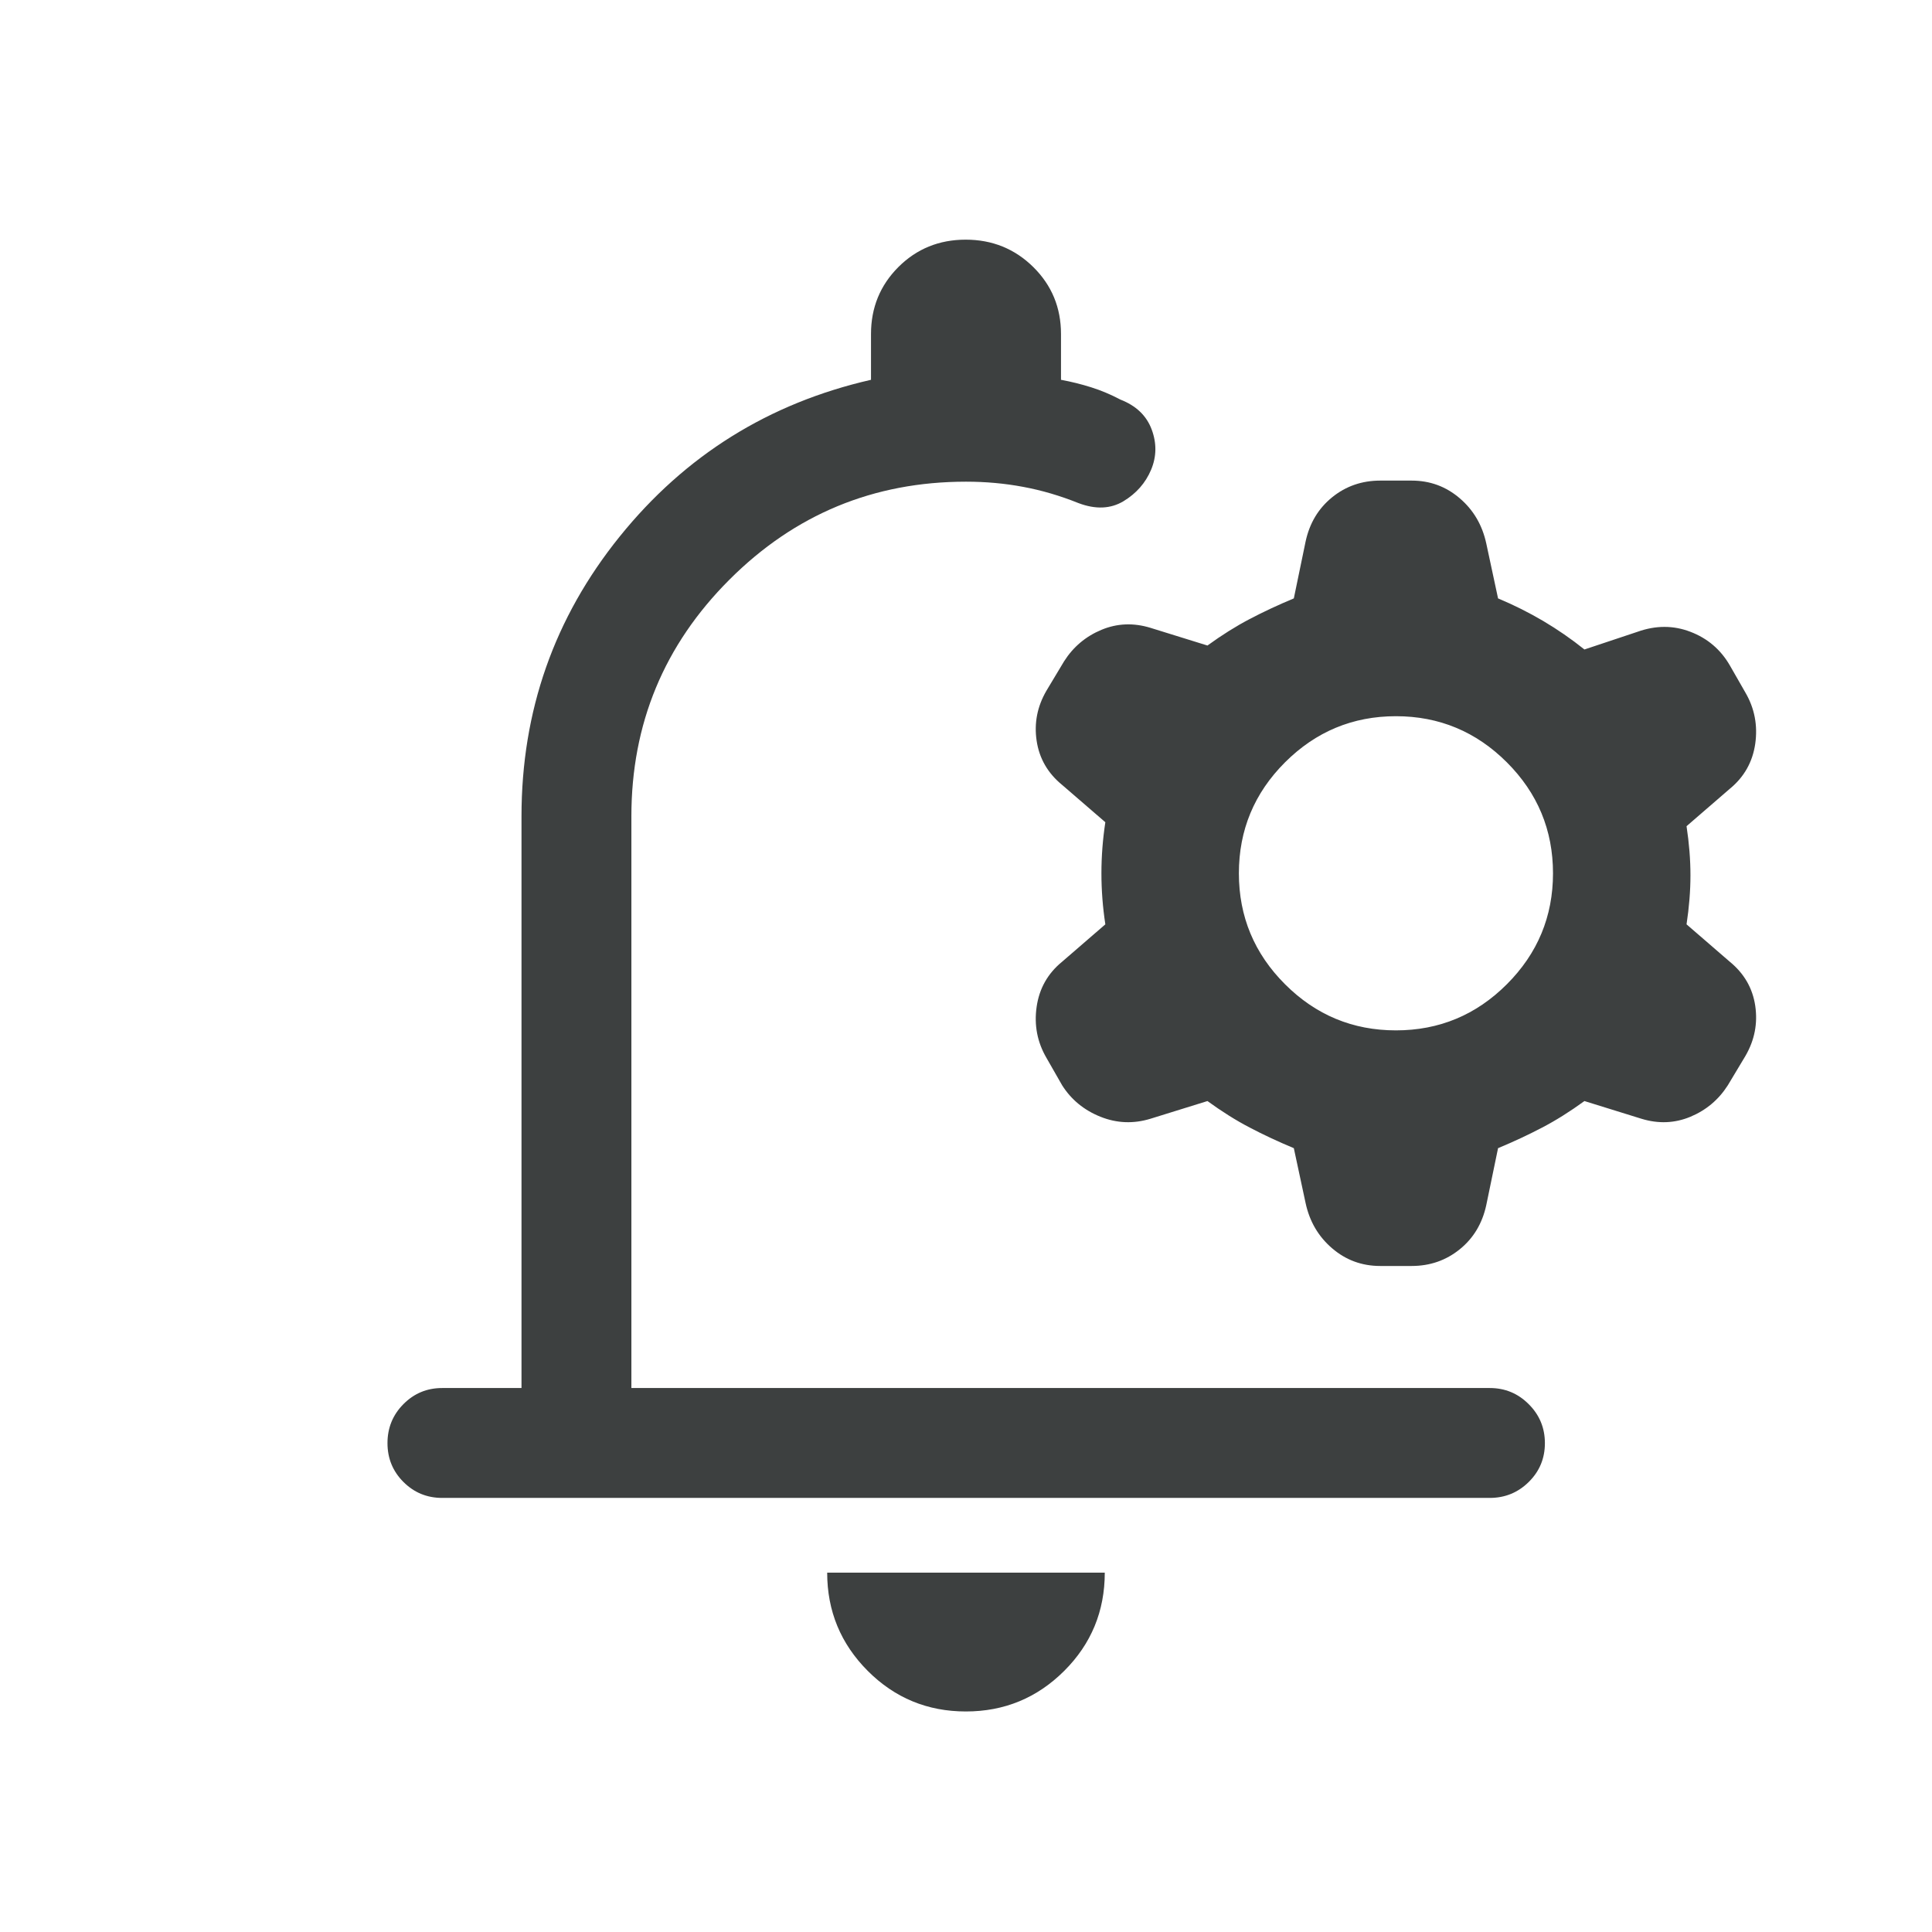
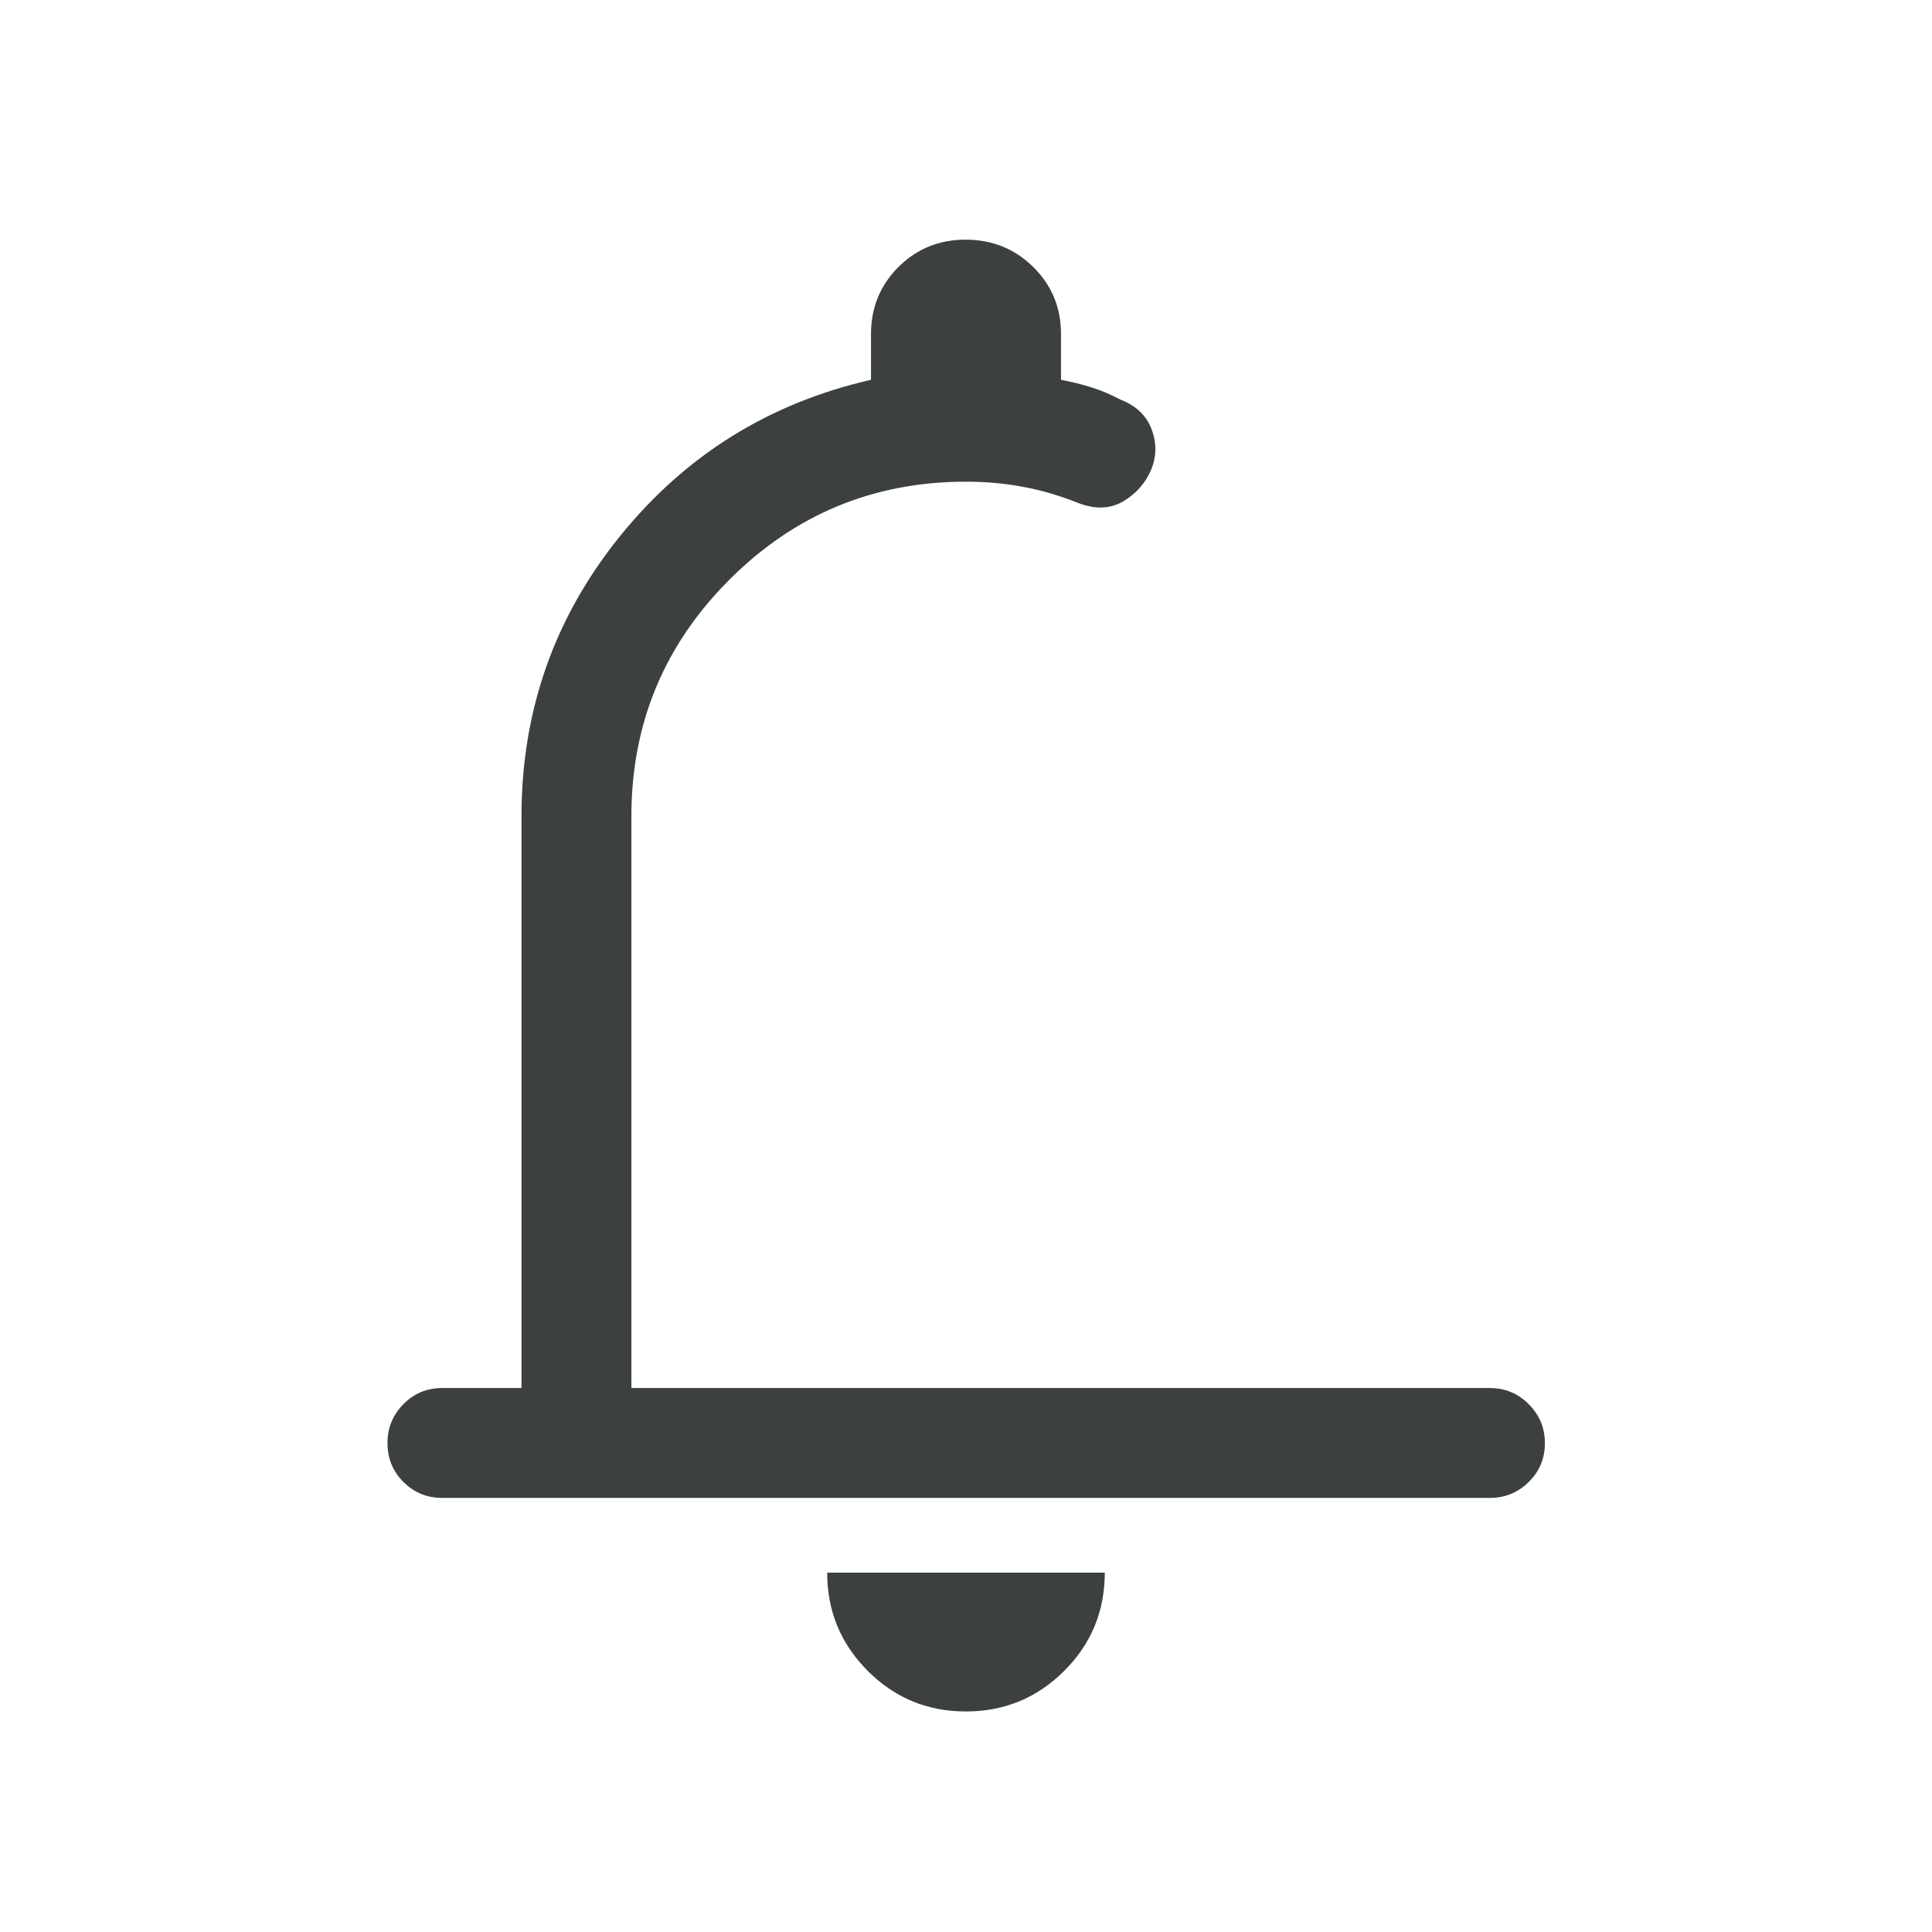
<svg xmlns="http://www.w3.org/2000/svg" width="41" height="41" viewBox="0 0 41 41" fill="none">
  <path d="M20.497 36.32C19.681 36.32 18.987 36.032 18.414 35.458C17.841 34.883 17.554 34.189 17.554 33.374H23.445C23.445 34.191 23.158 34.887 22.583 35.46C22.008 36.033 21.312 36.32 20.497 36.32ZM11.067 29.456V17.323C11.067 15.087 11.762 13.108 13.151 11.386C14.54 9.663 16.317 8.555 18.484 8.06V7.088C18.484 6.528 18.678 6.055 19.065 5.667C19.453 5.28 19.929 5.086 20.493 5.086C21.057 5.086 21.535 5.28 21.928 5.667C22.32 6.055 22.516 6.528 22.516 7.088V8.06C22.737 8.101 22.951 8.154 23.159 8.22C23.366 8.285 23.572 8.372 23.777 8.48C24.109 8.609 24.33 8.82 24.44 9.113C24.549 9.405 24.545 9.69 24.428 9.969C24.31 10.249 24.115 10.471 23.843 10.636C23.57 10.8 23.252 10.814 22.888 10.677C22.498 10.52 22.106 10.405 21.713 10.332C21.319 10.258 20.915 10.222 20.5 10.222C18.539 10.222 16.865 10.915 15.479 12.302C14.092 13.688 13.399 15.362 13.399 17.323V29.456H31.615C31.938 29.456 32.214 29.57 32.442 29.799C32.671 30.027 32.785 30.303 32.785 30.626C32.785 30.95 32.671 31.224 32.442 31.45C32.214 31.675 31.938 31.788 31.615 31.788H9.384C9.061 31.788 8.787 31.675 8.561 31.449C8.335 31.223 8.223 30.948 8.223 30.625C8.223 30.302 8.335 30.026 8.561 29.798C8.787 29.57 9.061 29.456 9.384 29.456H11.067Z" fill="#3D4040" />
-   <path d="M29.291 26.866C28.902 26.866 28.561 26.741 28.27 26.491C27.978 26.241 27.791 25.921 27.707 25.532L27.457 24.366C27.124 24.227 26.811 24.081 26.52 23.928C26.228 23.776 25.93 23.588 25.624 23.366L24.416 23.741C24.055 23.852 23.7 23.838 23.353 23.699C23.006 23.56 22.735 23.338 22.541 23.033L22.207 22.449C22.013 22.116 21.943 21.755 21.999 21.366C22.055 20.977 22.235 20.658 22.541 20.408L23.457 19.616C23.402 19.255 23.374 18.894 23.374 18.533C23.374 18.171 23.402 17.81 23.457 17.449L22.541 16.658C22.235 16.408 22.055 16.095 21.999 15.72C21.943 15.345 22.013 14.991 22.207 14.658L22.582 14.033C22.777 13.727 23.041 13.505 23.374 13.366C23.707 13.227 24.055 13.213 24.416 13.324L25.624 13.699C25.93 13.477 26.228 13.29 26.52 13.137C26.811 12.984 27.124 12.838 27.457 12.699L27.707 11.491C27.791 11.102 27.978 10.79 28.27 10.553C28.561 10.317 28.902 10.199 29.291 10.199H29.957C30.346 10.199 30.686 10.324 30.978 10.574C31.27 10.824 31.457 11.144 31.541 11.533L31.791 12.699C32.124 12.838 32.443 12.998 32.749 13.178C33.054 13.359 33.346 13.56 33.624 13.783L34.749 13.408C35.138 13.269 35.513 13.269 35.874 13.408C36.235 13.546 36.513 13.783 36.707 14.116L37.041 14.699C37.235 15.033 37.304 15.394 37.249 15.783C37.193 16.171 37.013 16.491 36.707 16.741L35.791 17.533C35.846 17.894 35.874 18.241 35.874 18.574C35.874 18.907 35.846 19.255 35.791 19.616L36.707 20.408C37.013 20.658 37.193 20.97 37.249 21.345C37.304 21.72 37.235 22.074 37.041 22.408L36.666 23.033C36.471 23.338 36.207 23.56 35.874 23.699C35.541 23.838 35.193 23.852 34.832 23.741L33.624 23.366C33.318 23.588 33.02 23.776 32.728 23.928C32.437 24.081 32.124 24.227 31.791 24.366L31.541 25.574C31.457 25.963 31.27 26.276 30.978 26.512C30.686 26.748 30.346 26.866 29.957 26.866H29.291ZM29.624 21.866C30.541 21.866 31.325 21.54 31.978 20.887C32.631 20.234 32.957 19.449 32.957 18.533C32.957 17.616 32.631 16.831 31.978 16.178C31.325 15.526 30.541 15.199 29.624 15.199C28.707 15.199 27.923 15.526 27.27 16.178C26.617 16.831 26.291 17.616 26.291 18.533C26.291 19.449 26.617 20.234 27.27 20.887C27.923 21.54 28.707 21.866 29.624 21.866Z" fill="#3D4040" />
</svg>